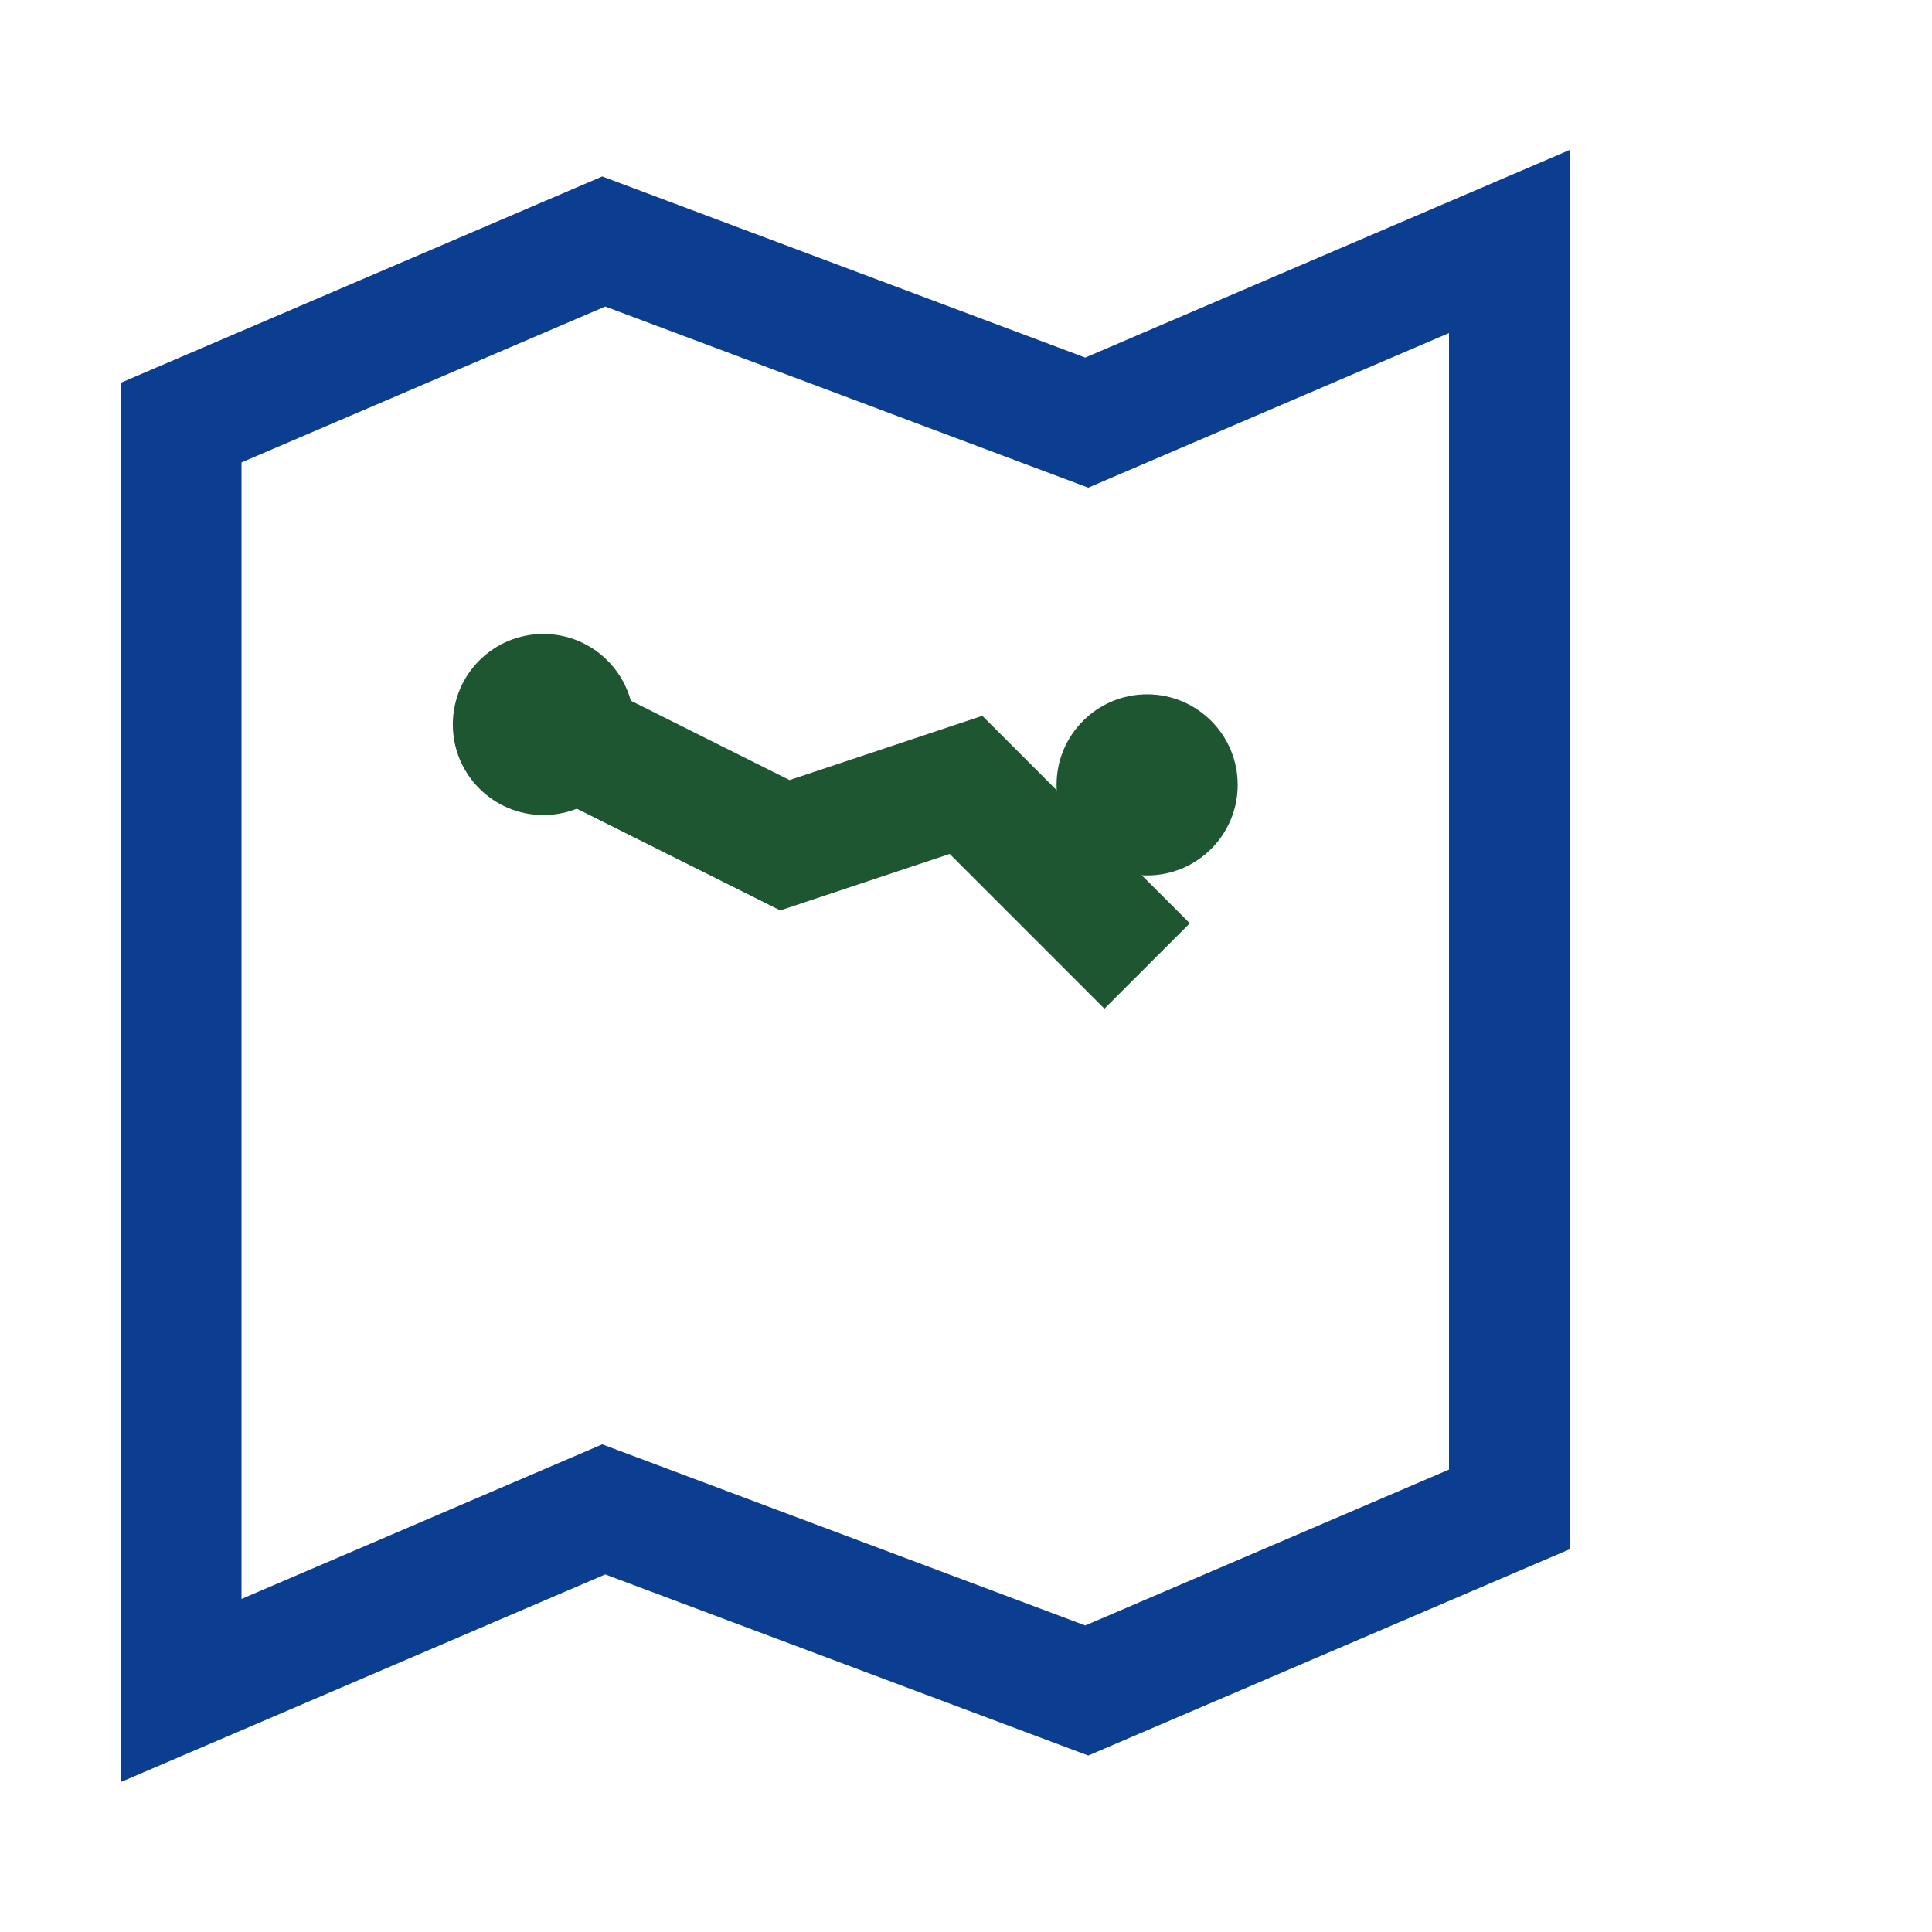
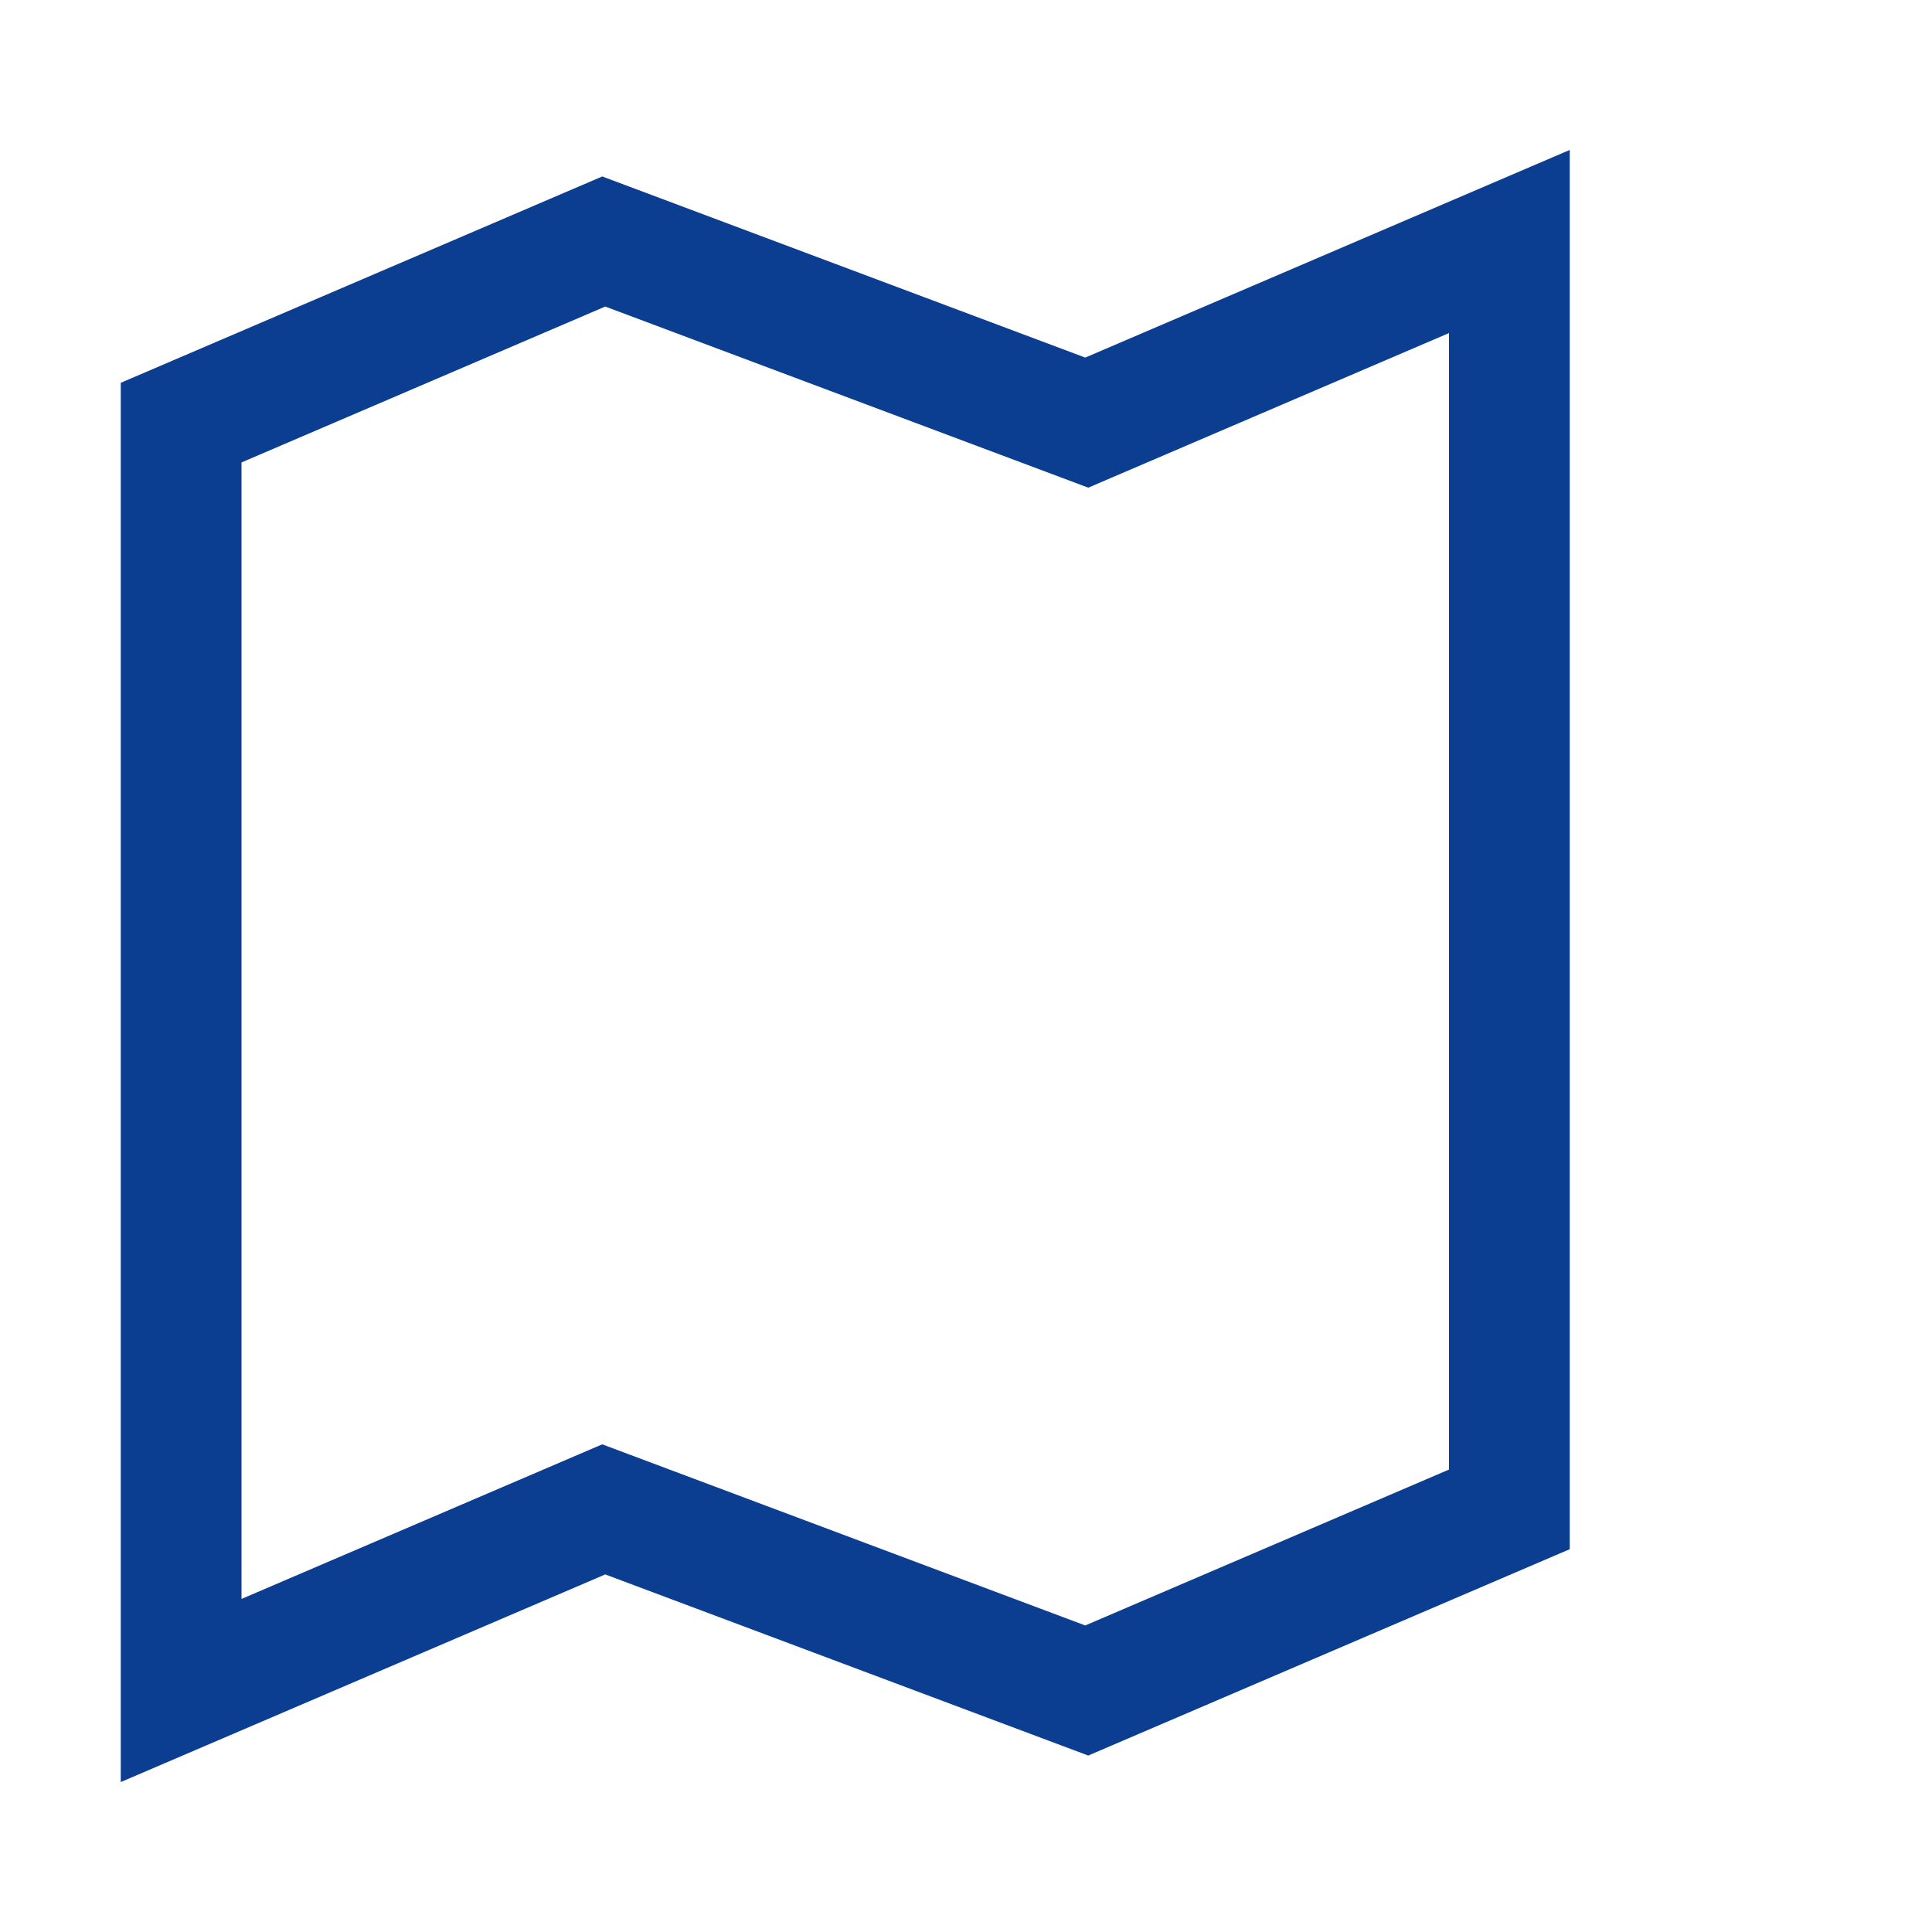
<svg xmlns="http://www.w3.org/2000/svg" width="32" height="32" viewBox="0 0 32 32">
  <path d="M3 7l7-3 8 3 7-3v21l-7 3-8-3-7 3z" fill="none" stroke="#0B3D91" stroke-width="2" />
-   <path d="M9 12l4 2 3-1 3 3" fill="none" stroke="#1E5631" stroke-width="2" />
-   <circle cx="9" cy="12" r="1.5" fill="#1E5631" />
-   <circle cx="19" cy="13" r="1.5" fill="#1E5631" />
</svg>